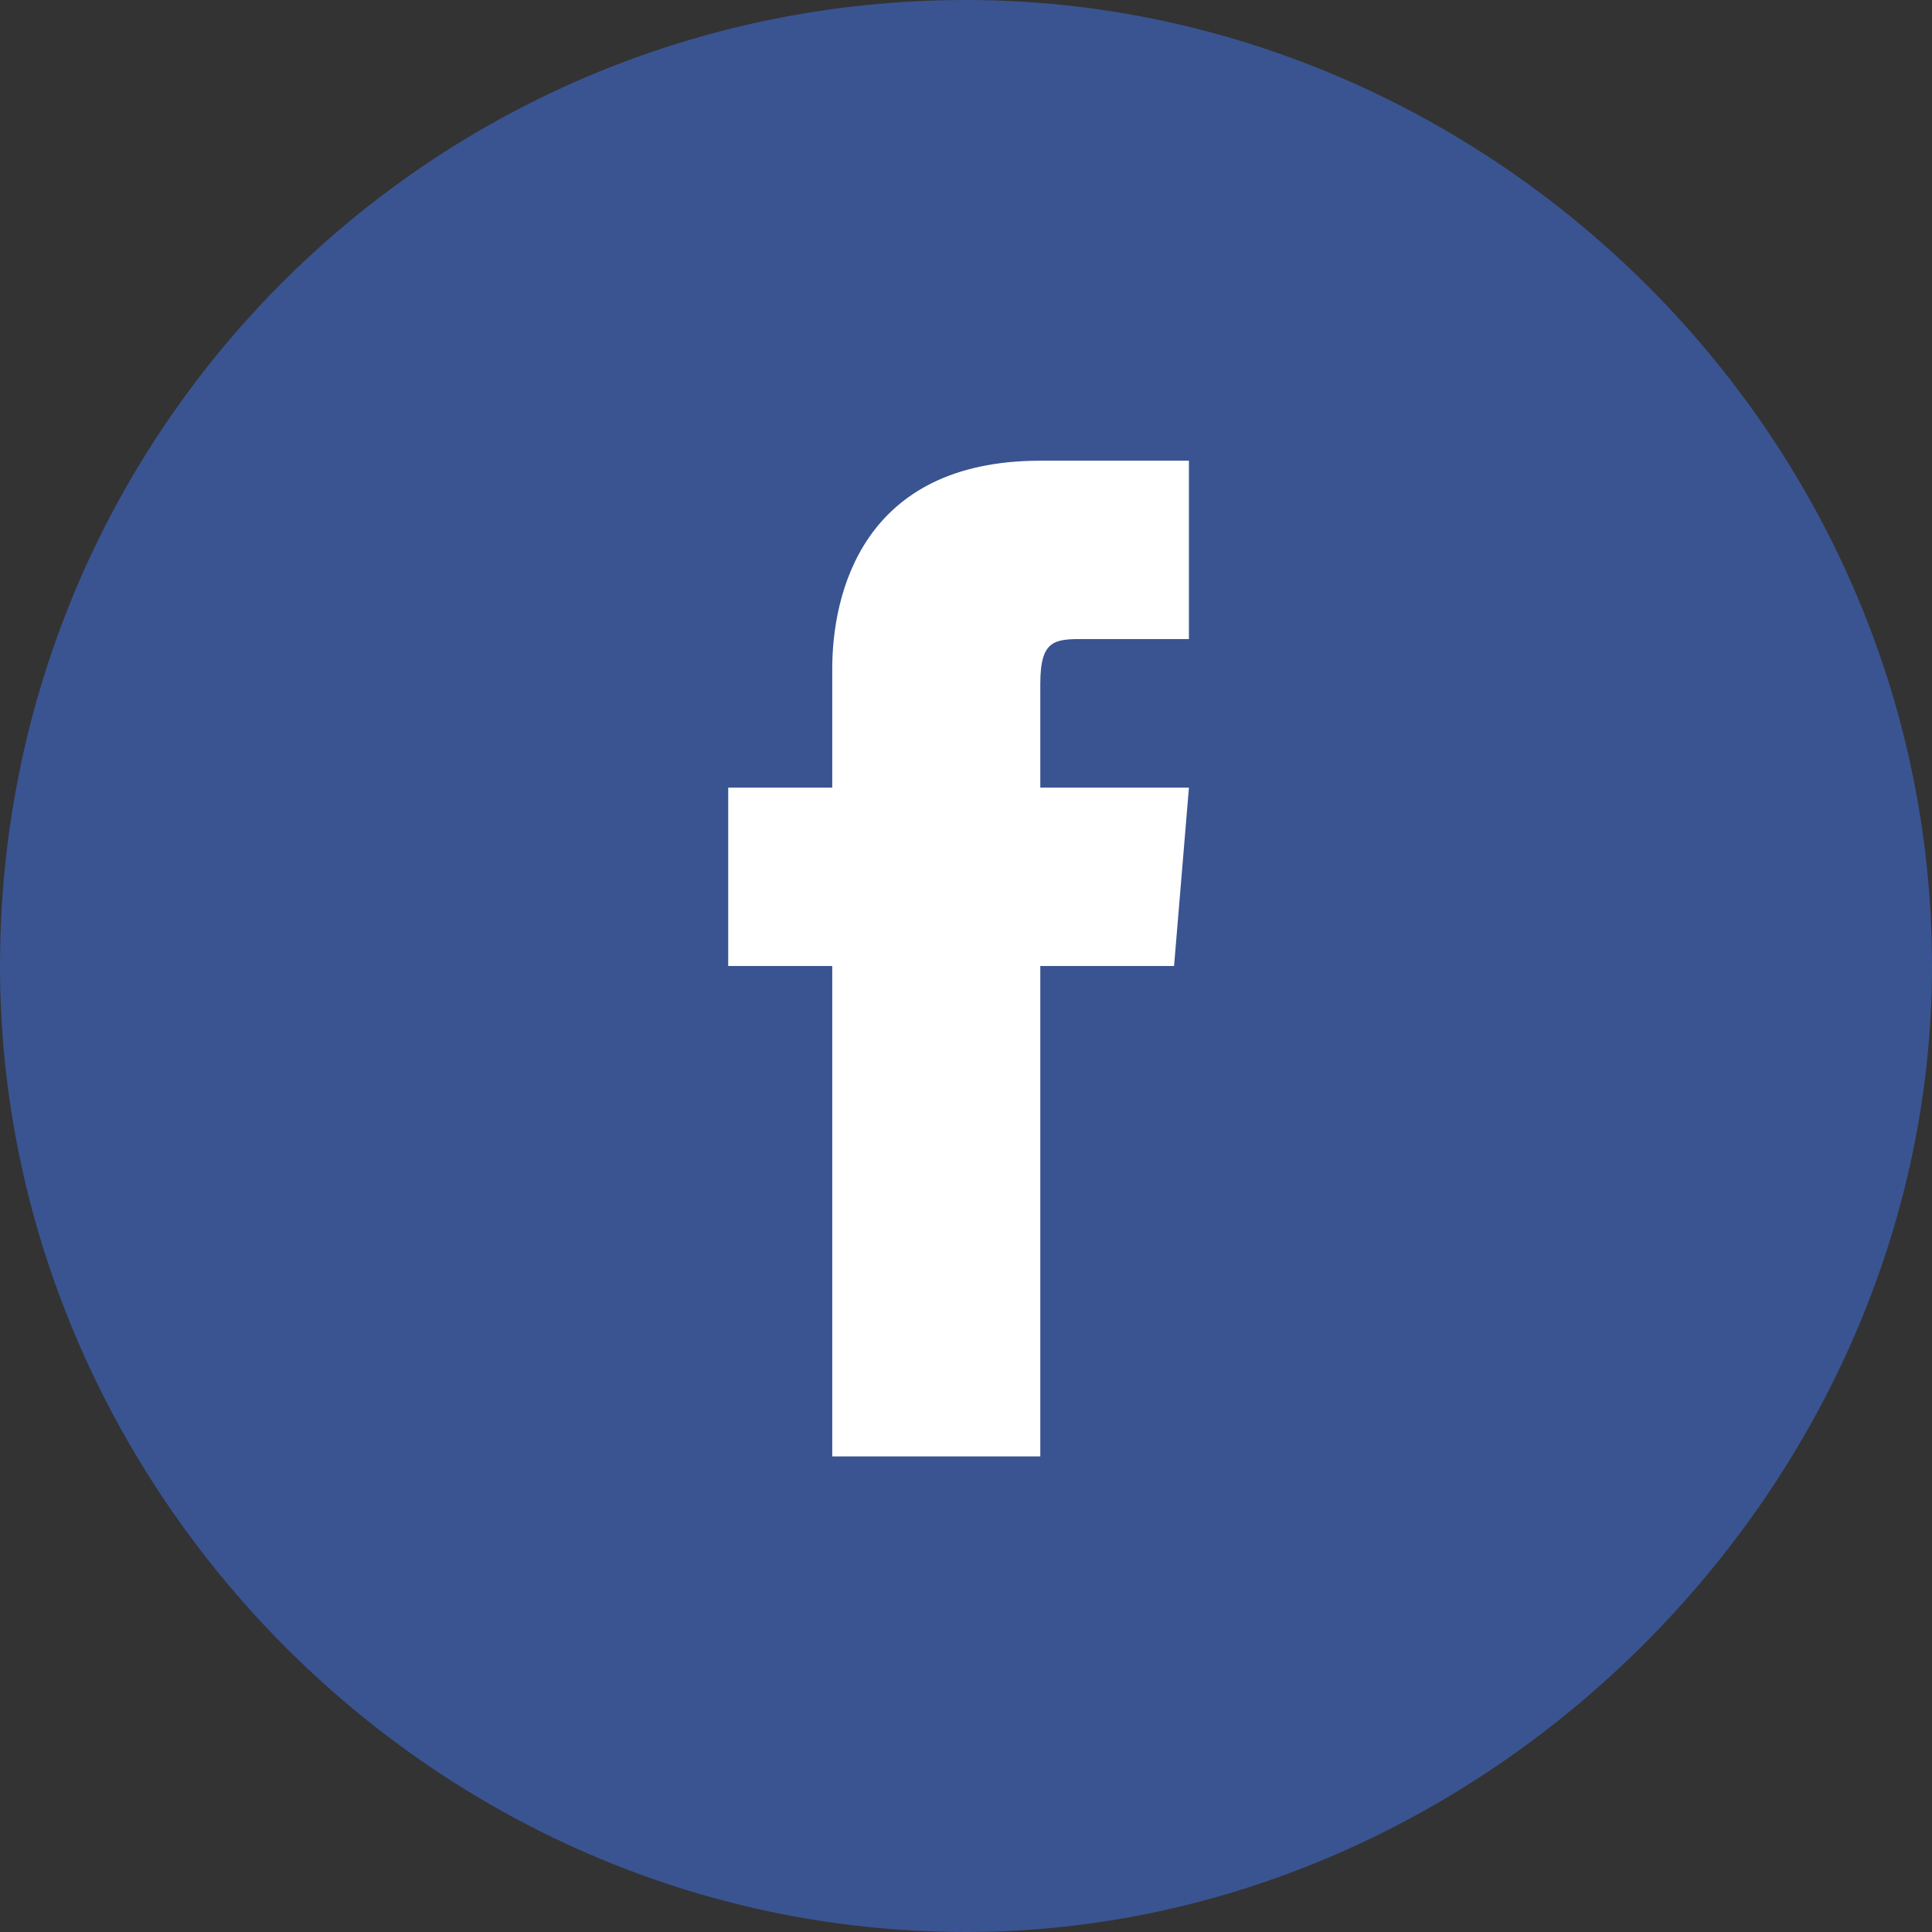
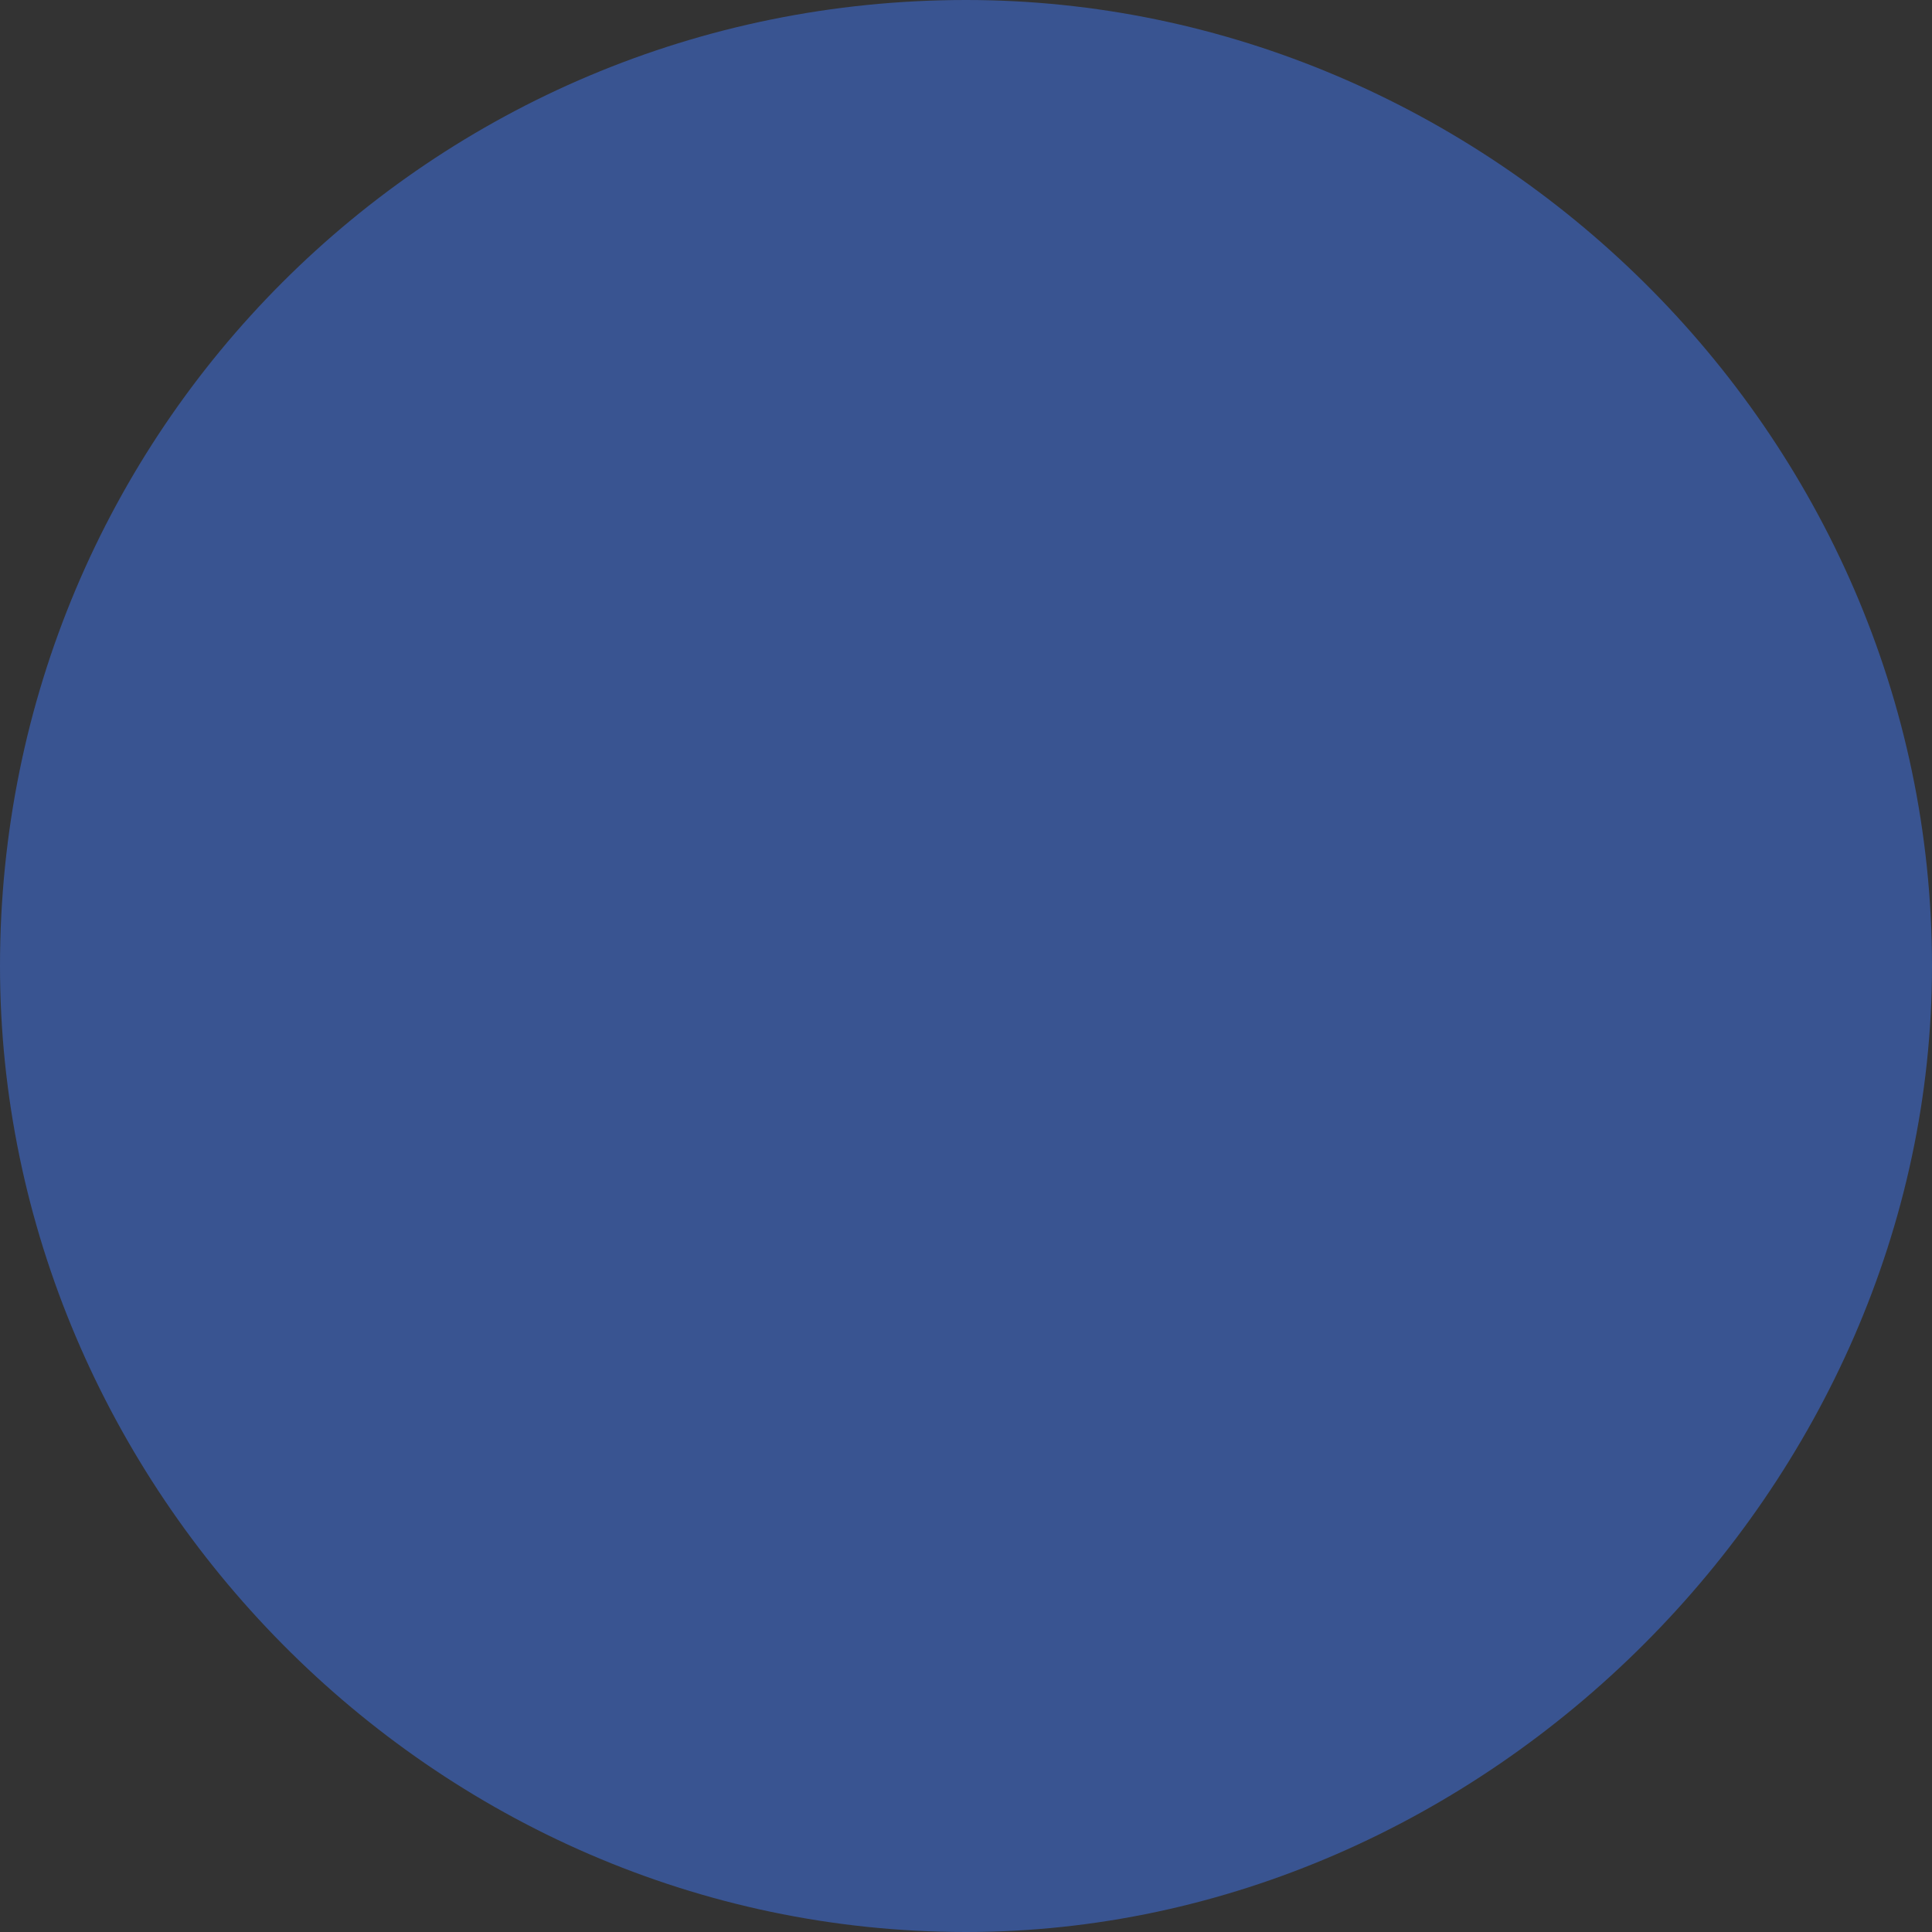
<svg xmlns="http://www.w3.org/2000/svg" xml:space="preserve" width="1047px" height="1047px" version="1.1" style="shape-rendering:geometricPrecision; text-rendering:geometricPrecision; image-rendering:optimizeQuality; fill-rule:evenodd; clip-rule:evenodd" viewBox="0 0 130 130">
  <rect x="0" y="0" width="130" height="130" fill="#333333" stroke="none" />
  <defs>
    <style type="text/css">
   
    .fil1 {fill:white;fill-rule:nonzero}
    .fil0 {fill:#3A589B;fill-opacity:0.902}
   
  </style>
  </defs>
  <g id="Layer_x0020_1">
    <g id="_959473040">
      <path class="fil0" d="M65 0l0 0c35,0 65,29 65,65l0 0c0,35 -30,65 -65,65l0 0c-36,0 -65,-30 -65,-65l0 0c0,-36 29,-65 65,-65z" />
-       <path class="fil1" d="M80 53l-10 0 0 -7c0,-3 1,-3 3,-3 1,0 7,0 7,0l0 -12 -10 0c-12,0 -14,9 -14,14l0 8 -7 0 0 12 7 0c0,15 0,33 0,33l14 0c0,0 0,-18 0,-33l9 0 1 -12z" />
    </g>
  </g>
</svg>